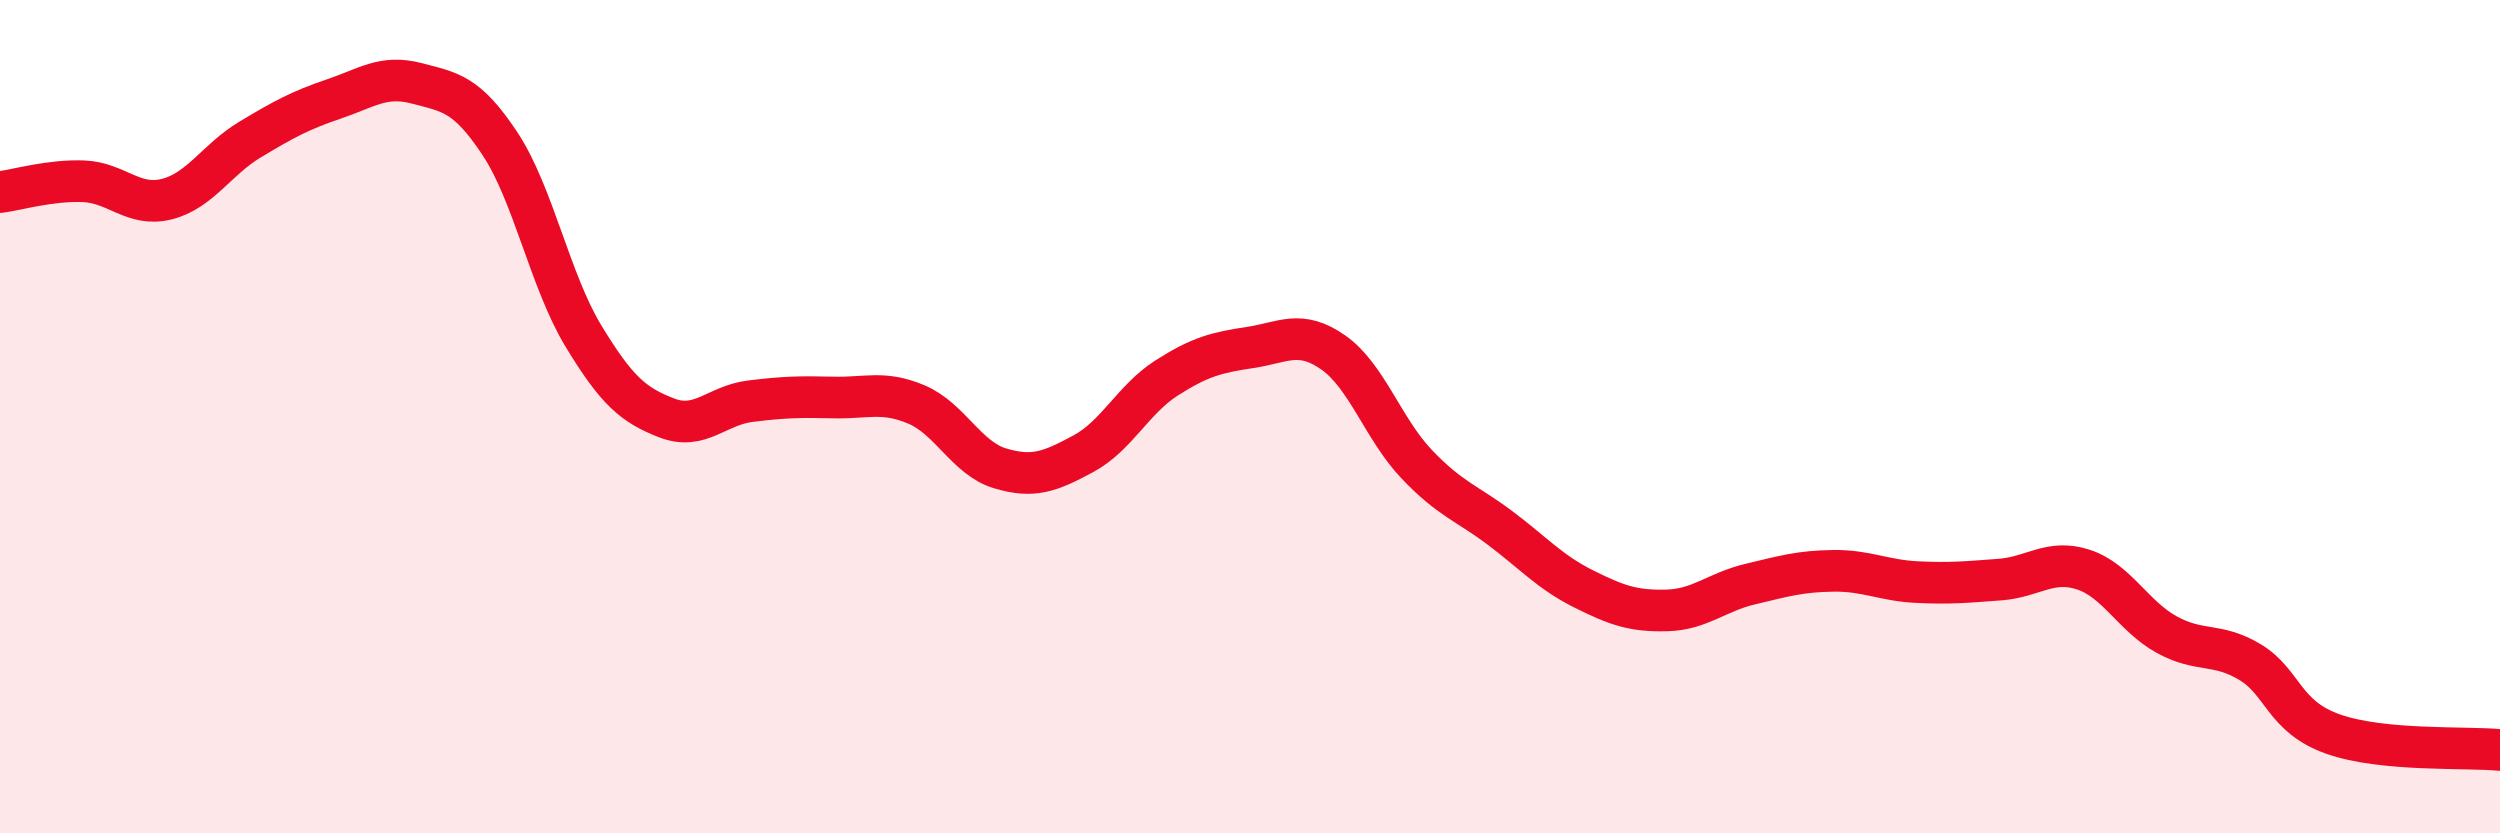
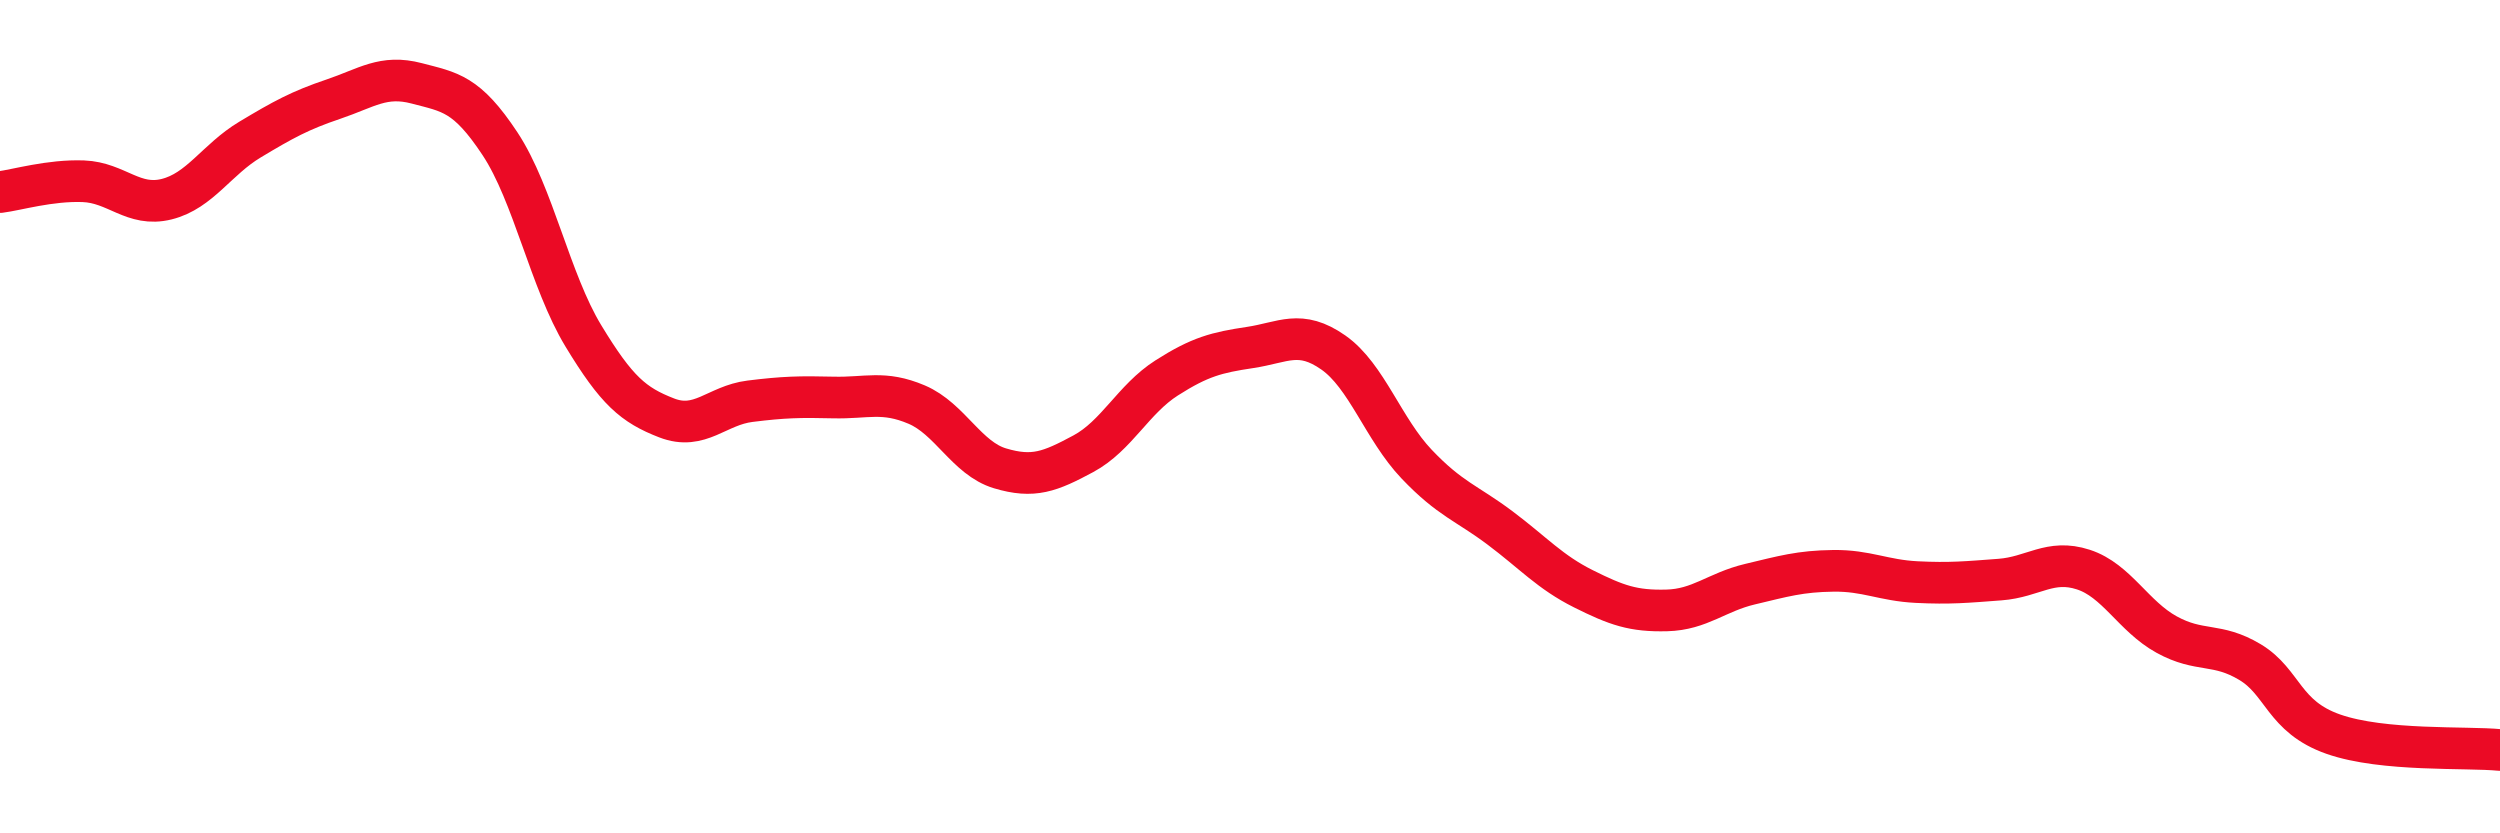
<svg xmlns="http://www.w3.org/2000/svg" width="60" height="20" viewBox="0 0 60 20">
-   <path d="M 0,4.61 C 0.4,4.56 1.2,4.32 2,4.35 C 2.8,4.38 3.2,4.98 4,4.78 C 4.8,4.58 5.2,3.83 6,3.35 C 6.8,2.87 7.2,2.65 8,2.38 C 8.8,2.11 9.2,1.79 10,2 C 10.8,2.21 11.2,2.24 12,3.45 C 12.8,4.66 13.2,6.74 14,8.06 C 14.8,9.38 15.2,9.72 16,10.03 C 16.8,10.34 17.2,9.73 18,9.63 C 18.8,9.53 19.2,9.52 20,9.54 C 20.8,9.56 21.2,9.37 22,9.71 C 22.8,10.05 23.2,11 24,11.24 C 24.8,11.48 25.2,11.32 26,10.89 C 26.8,10.46 27.2,9.58 28,9.07 C 28.8,8.56 29.2,8.46 30,8.34 C 30.8,8.22 31.2,7.9 32,8.46 C 32.8,9.02 33.2,10.3 34,11.14 C 34.8,11.98 35.2,12.07 36,12.67 C 36.8,13.27 37.2,13.73 38,14.13 C 38.8,14.53 39.2,14.67 40,14.65 C 40.8,14.63 41.2,14.21 42,14.02 C 42.8,13.83 43.2,13.71 44,13.7 C 44.8,13.69 45.2,13.93 46,13.97 C 46.8,14.01 47.2,13.97 48,13.91 C 48.8,13.85 49.2,13.41 50,13.67 C 50.8,13.93 51.2,14.79 52,15.23 C 52.8,15.67 53.2,15.41 54,15.89 C 54.8,16.37 54.8,17.2 56,17.62 C 57.2,18.04 59.2,17.92 60,18L60 20L0 20Z" fill="#EB0A25" opacity="0.1" stroke-linecap="round" stroke-linejoin="round" />
  <path d="M 0,4.61 C 0.4,4.56 1.2,4.32 2,4.35 C 2.8,4.38 3.2,4.98 4,4.78 C 4.8,4.58 5.2,3.83 6,3.35 C 6.8,2.87 7.2,2.65 8,2.38 C 8.8,2.11 9.2,1.79 10,2 C 10.8,2.21 11.2,2.24 12,3.45 C 12.8,4.66 13.2,6.74 14,8.06 C 14.8,9.38 15.2,9.72 16,10.03 C 16.8,10.34 17.2,9.73 18,9.63 C 18.8,9.53 19.2,9.52 20,9.54 C 20.8,9.56 21.2,9.37 22,9.71 C 22.8,10.05 23.2,11 24,11.24 C 24.8,11.48 25.2,11.32 26,10.89 C 26.8,10.46 27.2,9.58 28,9.07 C 28.8,8.56 29.2,8.46 30,8.34 C 30.8,8.22 31.2,7.9 32,8.46 C 32.8,9.02 33.2,10.3 34,11.14 C 34.8,11.98 35.2,12.07 36,12.67 C 36.8,13.27 37.2,13.73 38,14.13 C 38.8,14.53 39.2,14.67 40,14.65 C 40.8,14.63 41.2,14.21 42,14.02 C 42.8,13.83 43.2,13.71 44,13.7 C 44.8,13.69 45.2,13.93 46,13.97 C 46.8,14.01 47.2,13.97 48,13.91 C 48.8,13.85 49.2,13.41 50,13.67 C 50.8,13.93 51.2,14.79 52,15.23 C 52.8,15.67 53.2,15.41 54,15.89 C 54.8,16.37 54.8,17.2 56,17.62 C 57.2,18.04 59.2,17.92 60,18" stroke="#EB0A25" stroke-width="1" fill="none" stroke-linecap="round" stroke-linejoin="round" />
</svg>